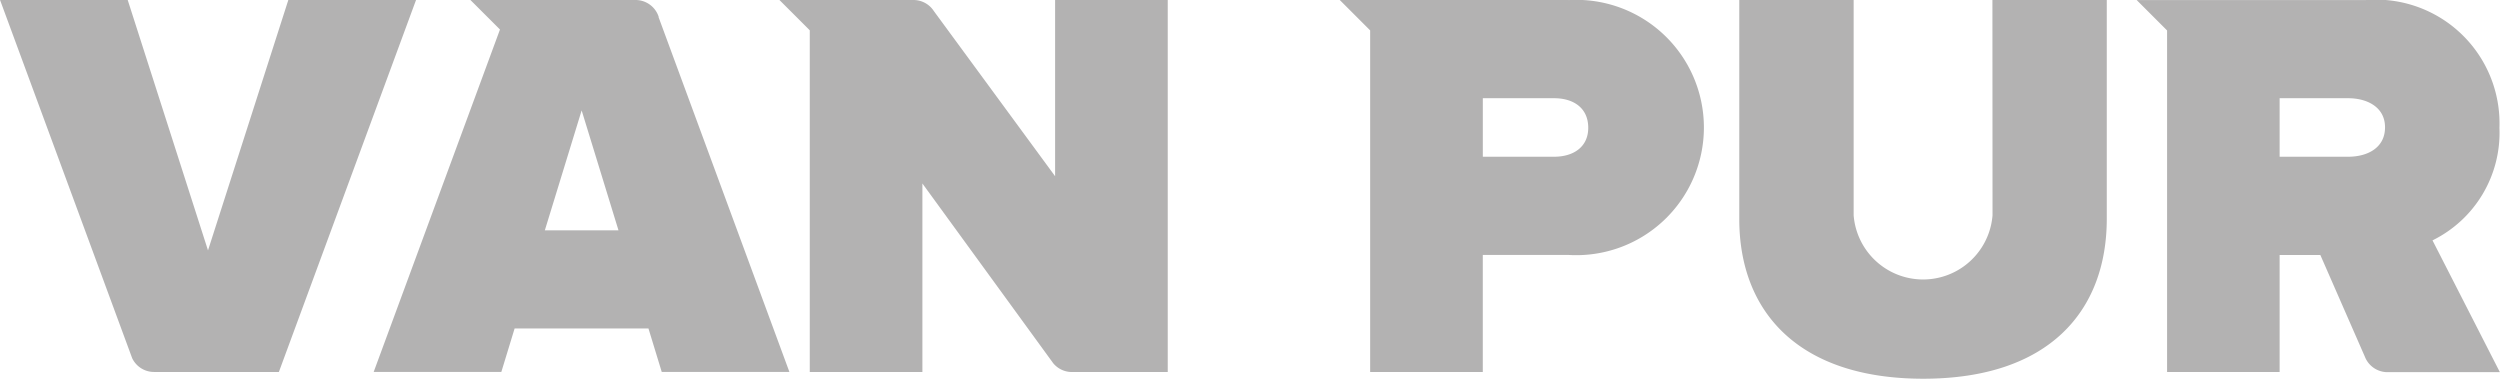
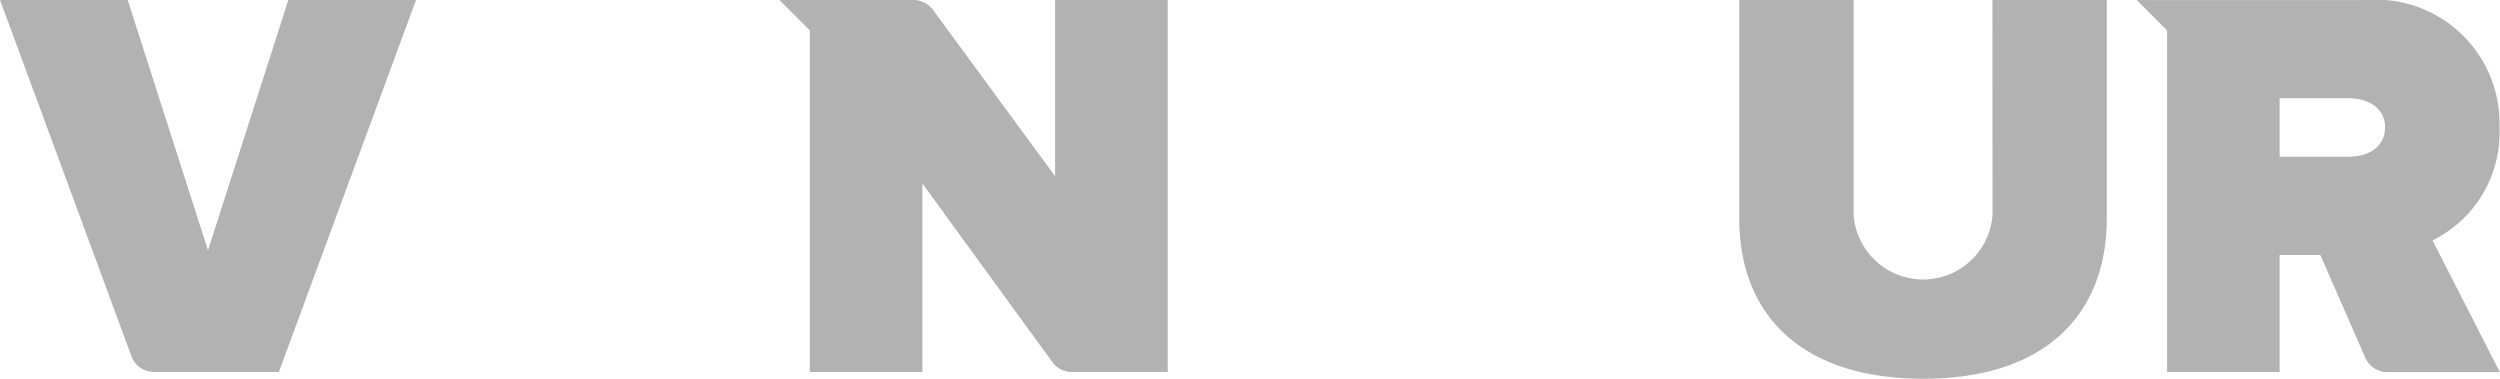
<svg xmlns="http://www.w3.org/2000/svg" viewBox="0 0 94 14.237">
  <g id="Group_1" data-name="Group 1" transform="translate(0 0)">
    <path id="Path_1" data-name="Path 1" d="M464.071,293.566l-4.561-6.212h0a.912.912,0,0,0-.764-.414h-5.04l1.14,1.14v12.846h4.235v-7.087l4.914,6.752a.907.907,0,0,0,.669.336h3.642V286.94h-4.235Z" transform="translate(-424.399 -286.94)" fill="#b3b2b2" />
    <path id="Path_2" data-name="Path 2" d="M635.048,295.978a4.51,4.51,0,0,0,2.517-4.236,4.651,4.651,0,0,0-5.033-4.8h-8.607l1.143,1.143v12.843H629.3v-4.4h1.531l1.677,3.831h0a.914.914,0,0,0,.784.572h4.288Zm-3.166-3.145H629.3v-2.2h2.579c.713,0,1.384.336,1.384,1.091C633.267,292.5,632.6,292.833,631.882,292.833Z" transform="translate(-543.586 -286.94)" fill="#b3b2b2" />
-     <path id="Path_3" data-name="Path 3" d="M532.588,286.94h-8.607l1.143,1.143v12.843h4.235v-4.4h3.228a4.8,4.8,0,1,0,0-9.583Zm-.544,5.893H529.36v-2.2h2.684c.713,0,1.28.357,1.28,1.112C533.324,292.475,532.757,292.833,532.045,292.833Z" transform="translate(-473.606 -286.94)" fill="#b3b2b2" />
-     <path id="Path_4" data-name="Path 4" d="M413.533,287.582c-.005-.018-.012-.035-.018-.052l-.007-.02a.915.915,0,0,0-.847-.57h-4.69v0h-1.519l1.111,1.11-4.749,12.876h4.8l.5-1.636h5.032l.5,1.636h4.8l-4.92-13.344ZM409.25,295.6l1.384-4.509,1.385,4.509Z" transform="translate(-388.764 -286.94)" fill="#b3b2b2" />
    <path id="Path_5" data-name="Path 5" d="M366.794,286.94l-3.02,9.415-3.019-9.415h-4.8l4.967,13.466a.909.909,0,0,0,.822.52h4.695l5.157-13.986Z" transform="translate(-355.953 -286.94)" fill="#b3b2b2" />
    <path id="Path_6" data-name="Path 6" d="M583.616,295.034a2.619,2.619,0,0,1-5.222,0V286.94h-4.3v8.24c0,3.46,2.2,6,6.918,6s6.9-2.537,6.9-6.018V286.94h-4.3Z" transform="translate(-508.697 -286.94)" fill="#b3b2b2" />
  </g>
</svg>